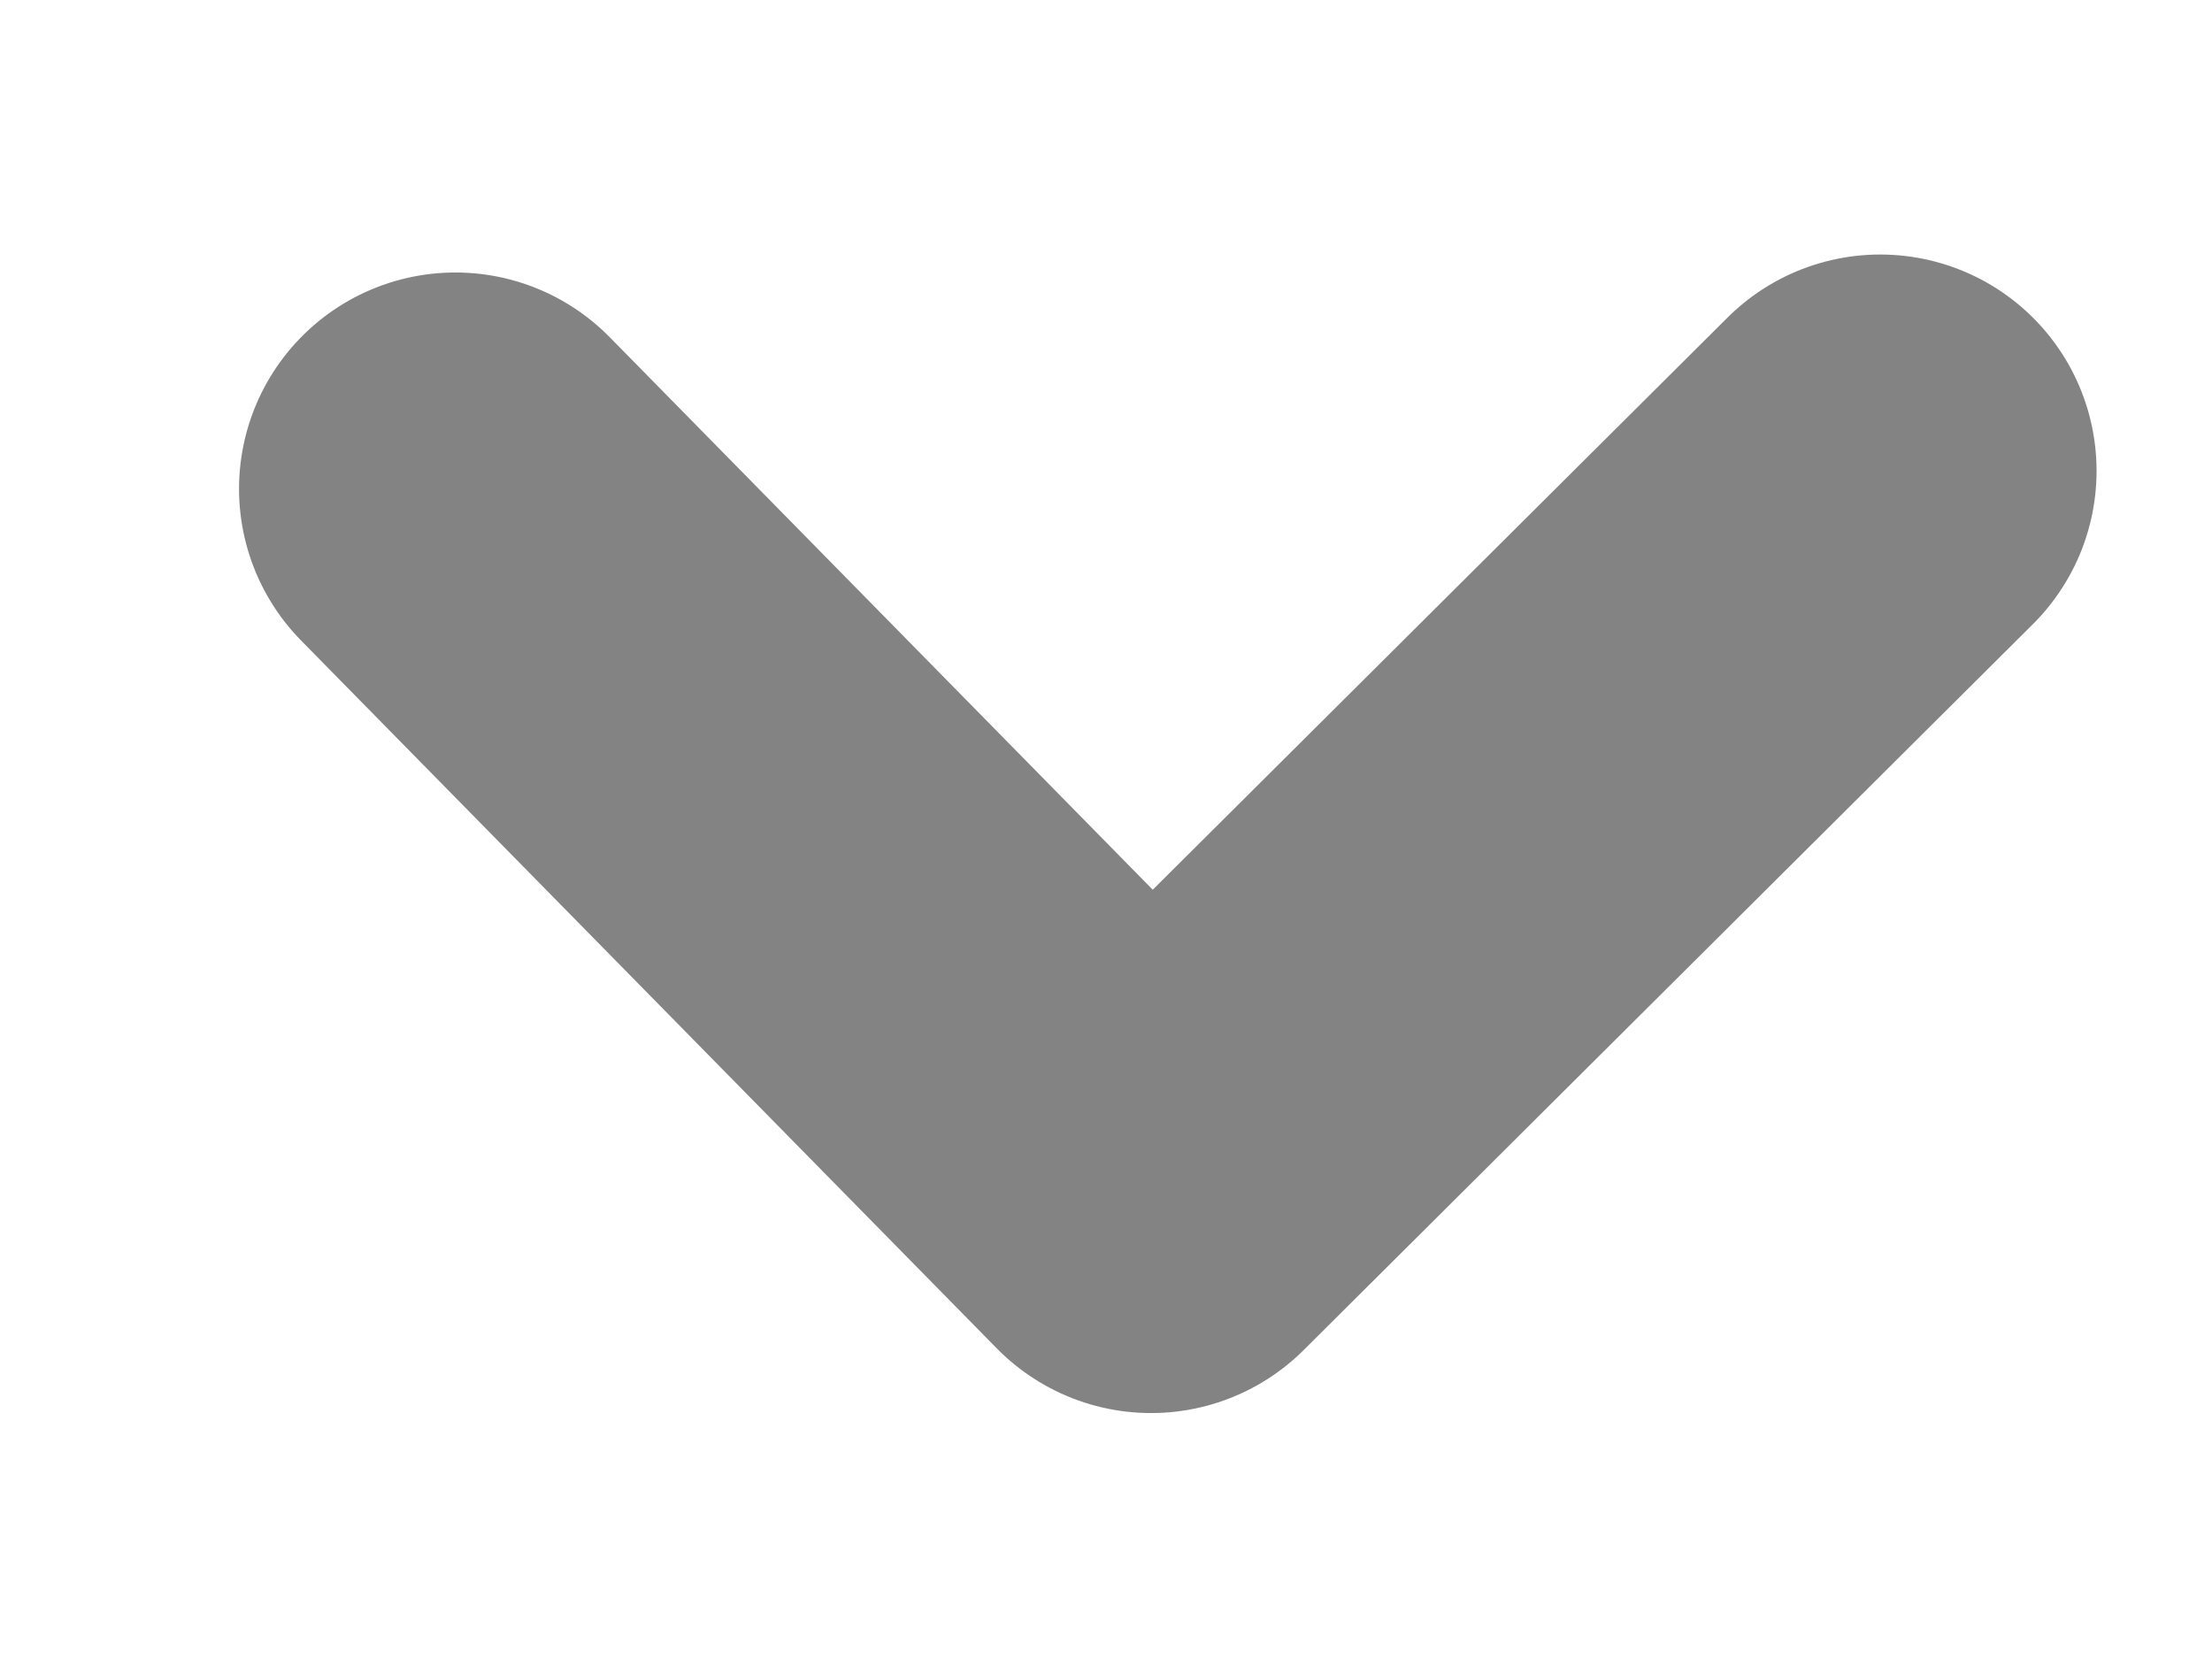
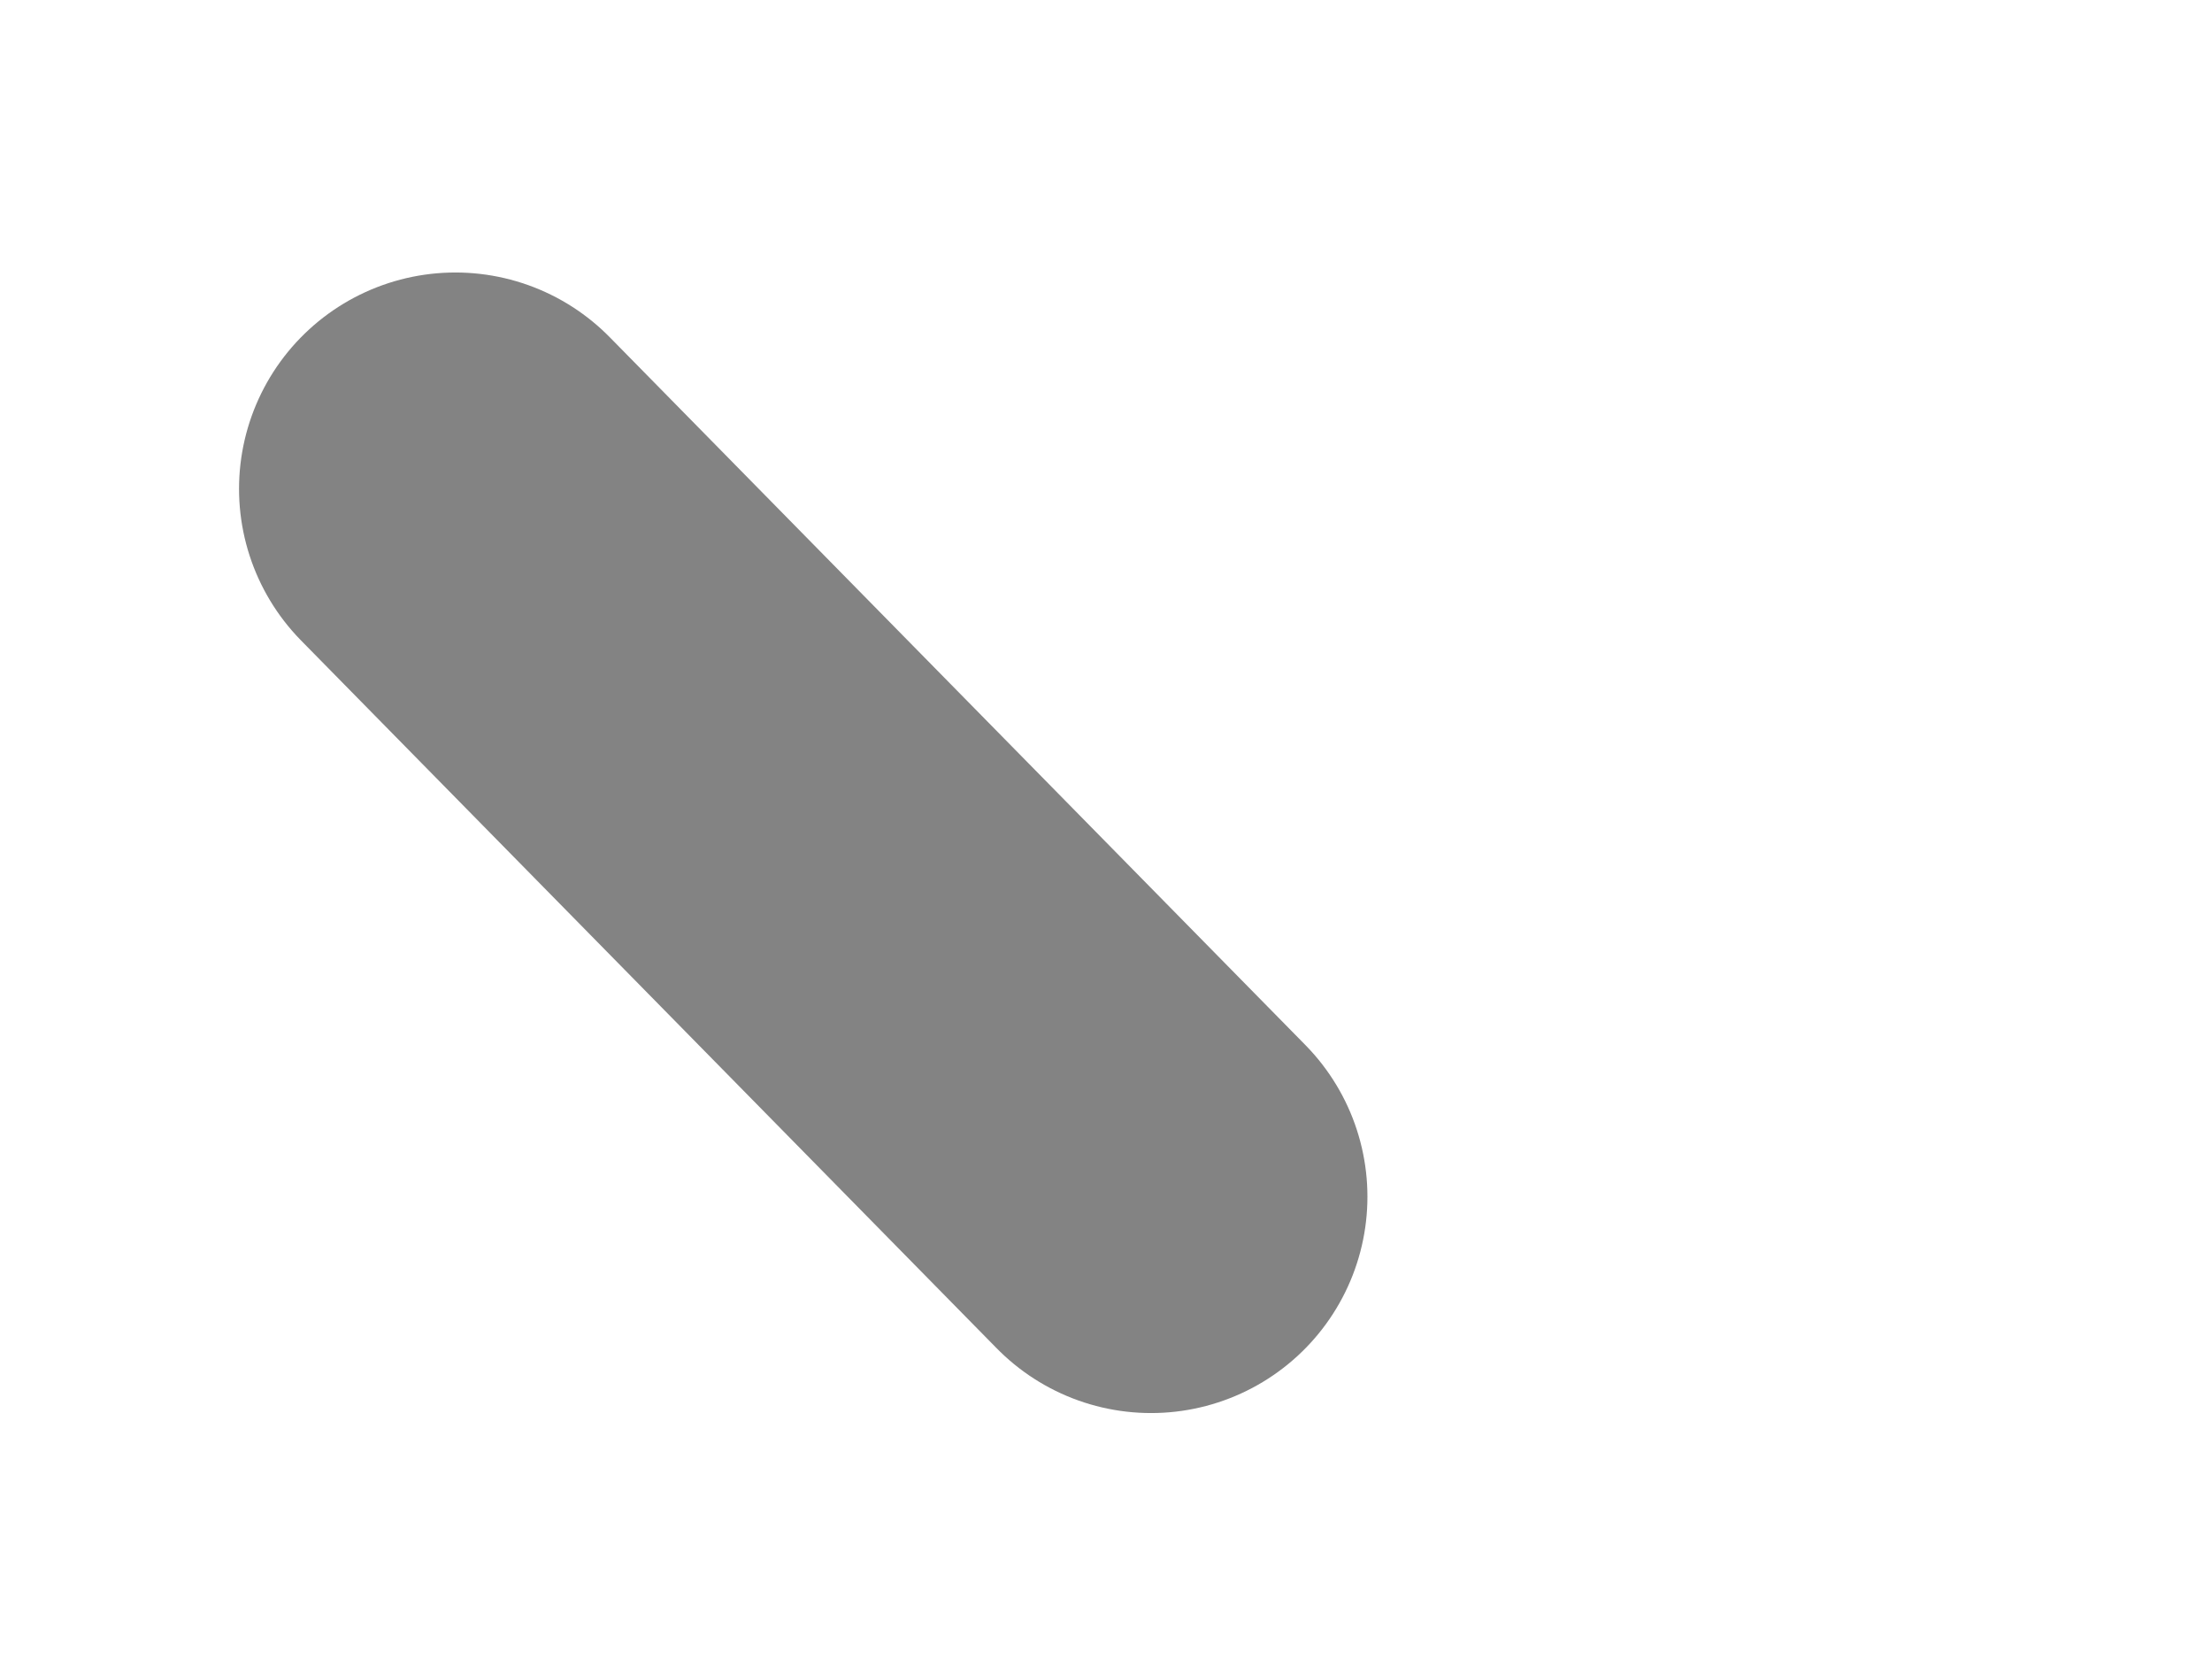
<svg xmlns="http://www.w3.org/2000/svg" width="8" height="6" viewBox="0 0 8 6" fill="none">
-   <path d="M1.647 1.768L4.163 4.328L6.8 1.703" stroke="#838383" stroke-width="1.565" stroke-linecap="round" stroke-linejoin="round" />
+   <path d="M1.647 1.768L4.163 4.328" stroke="#838383" stroke-width="1.565" stroke-linecap="round" stroke-linejoin="round" />
</svg>